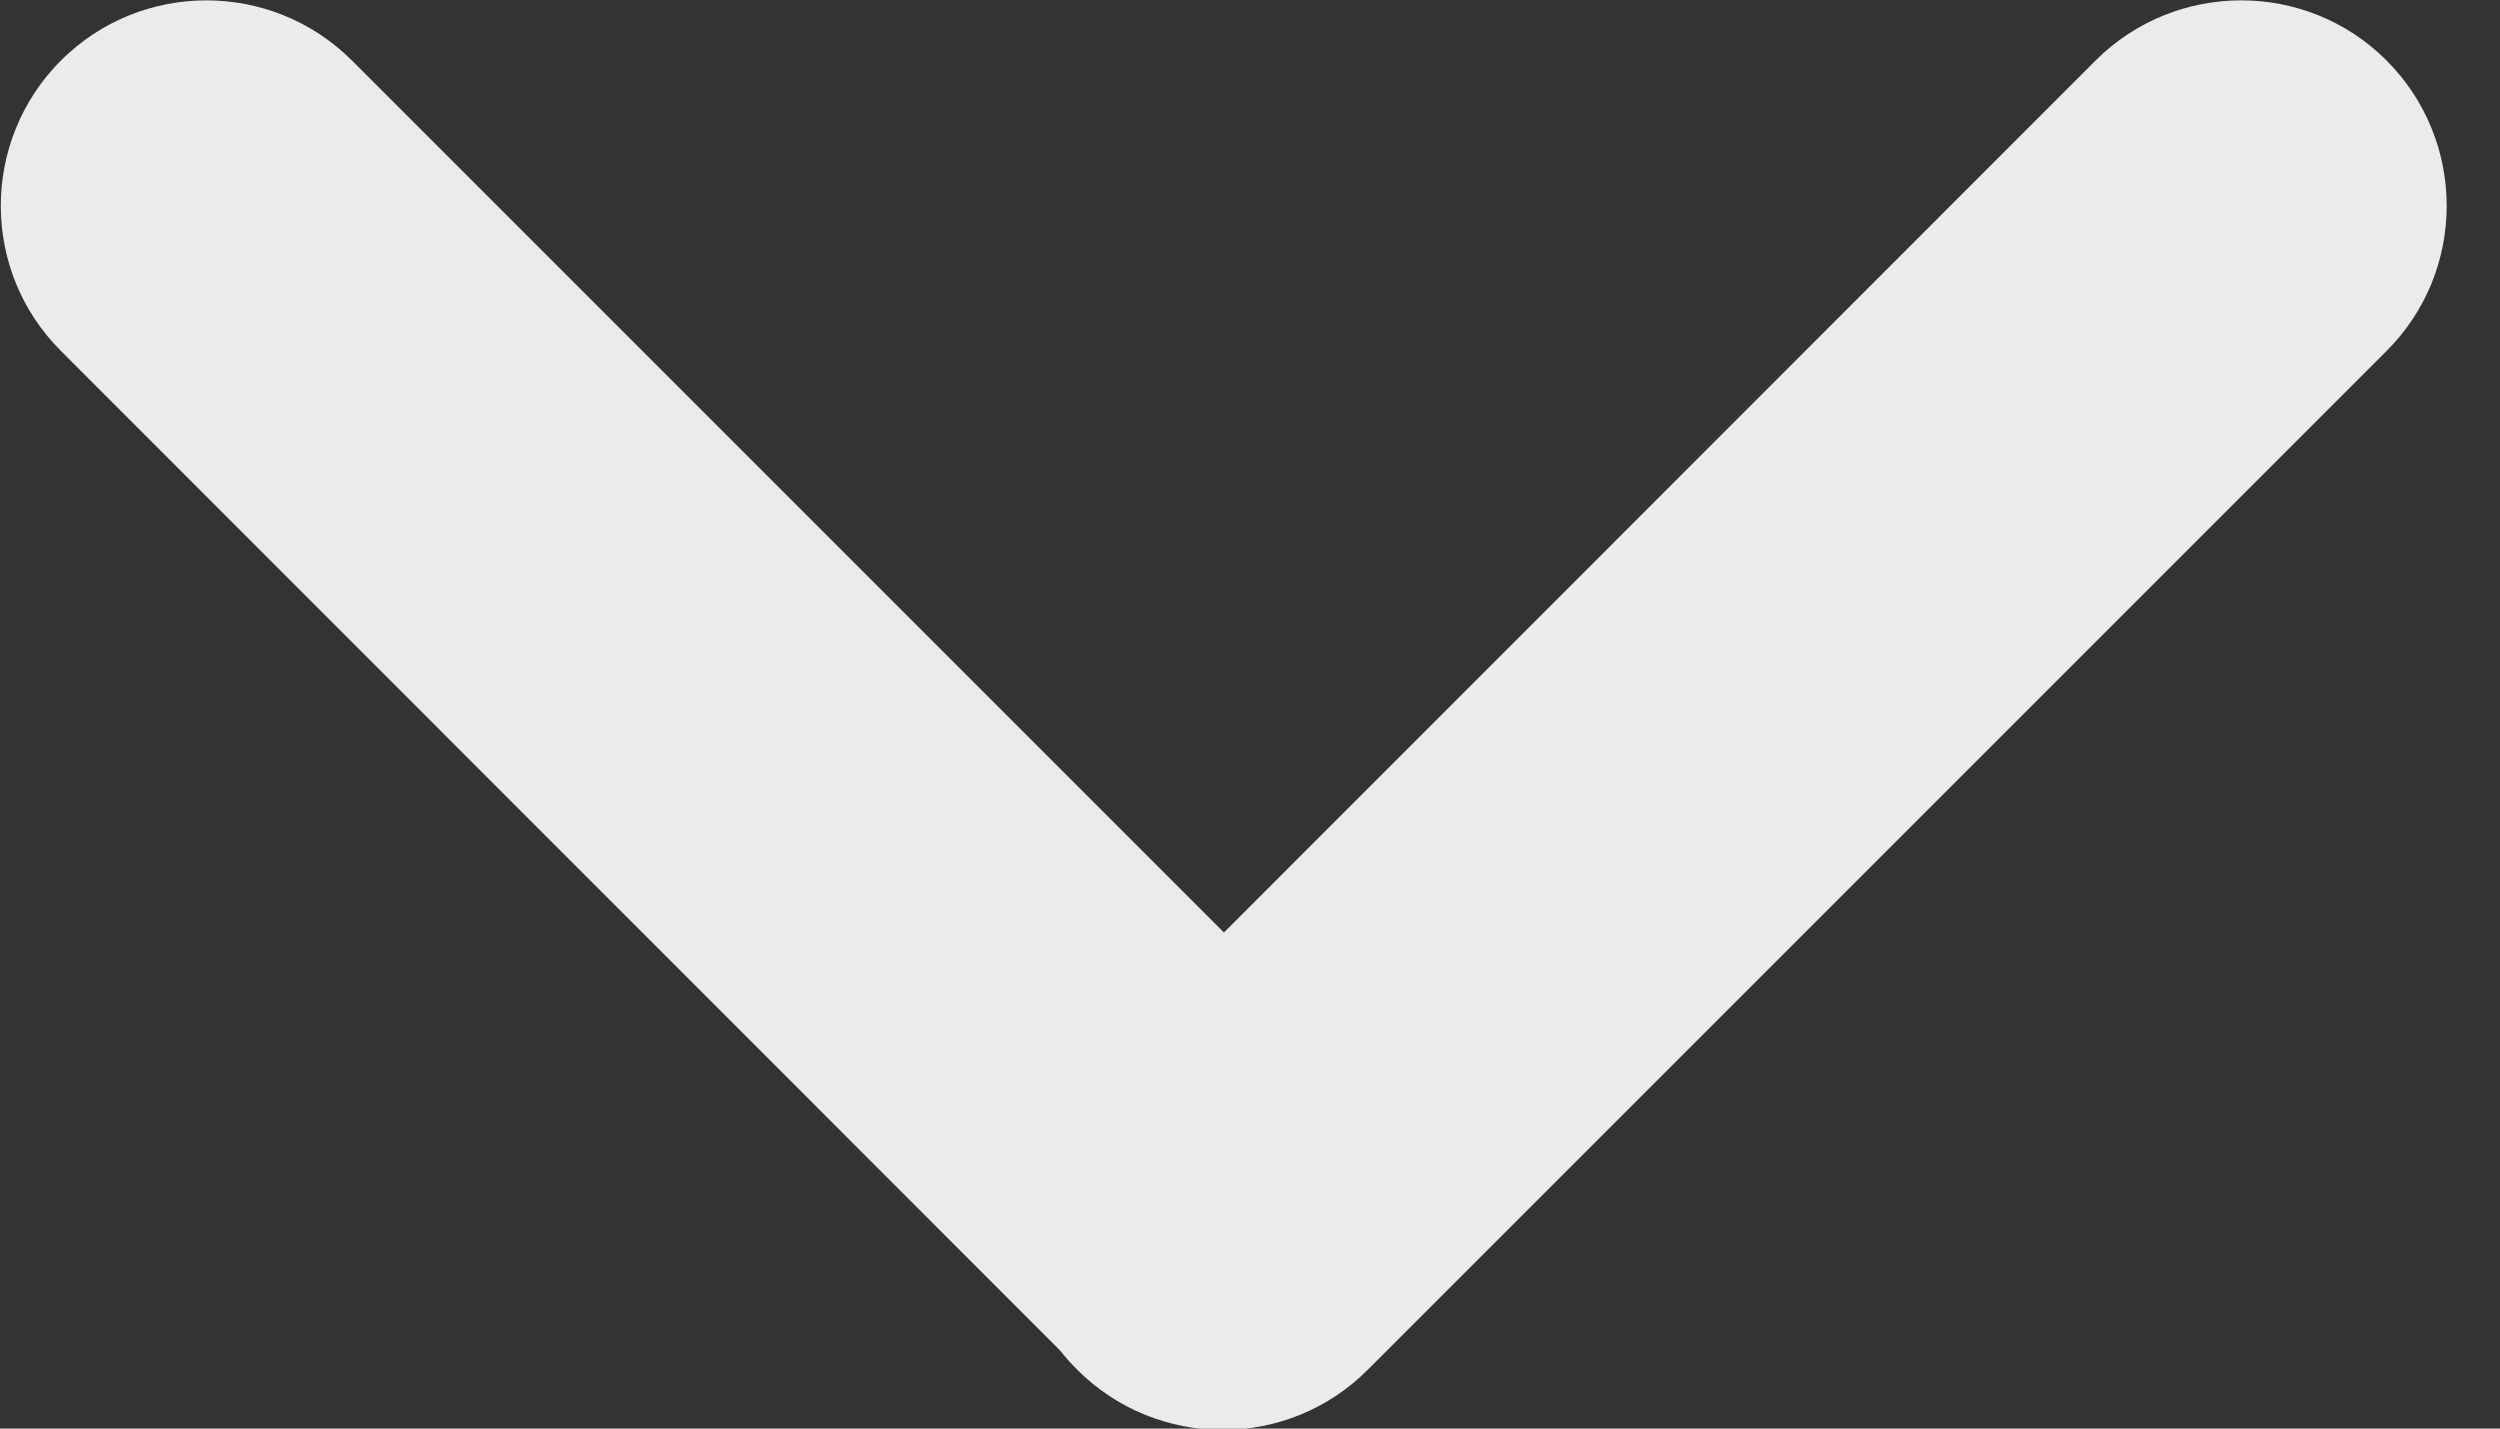
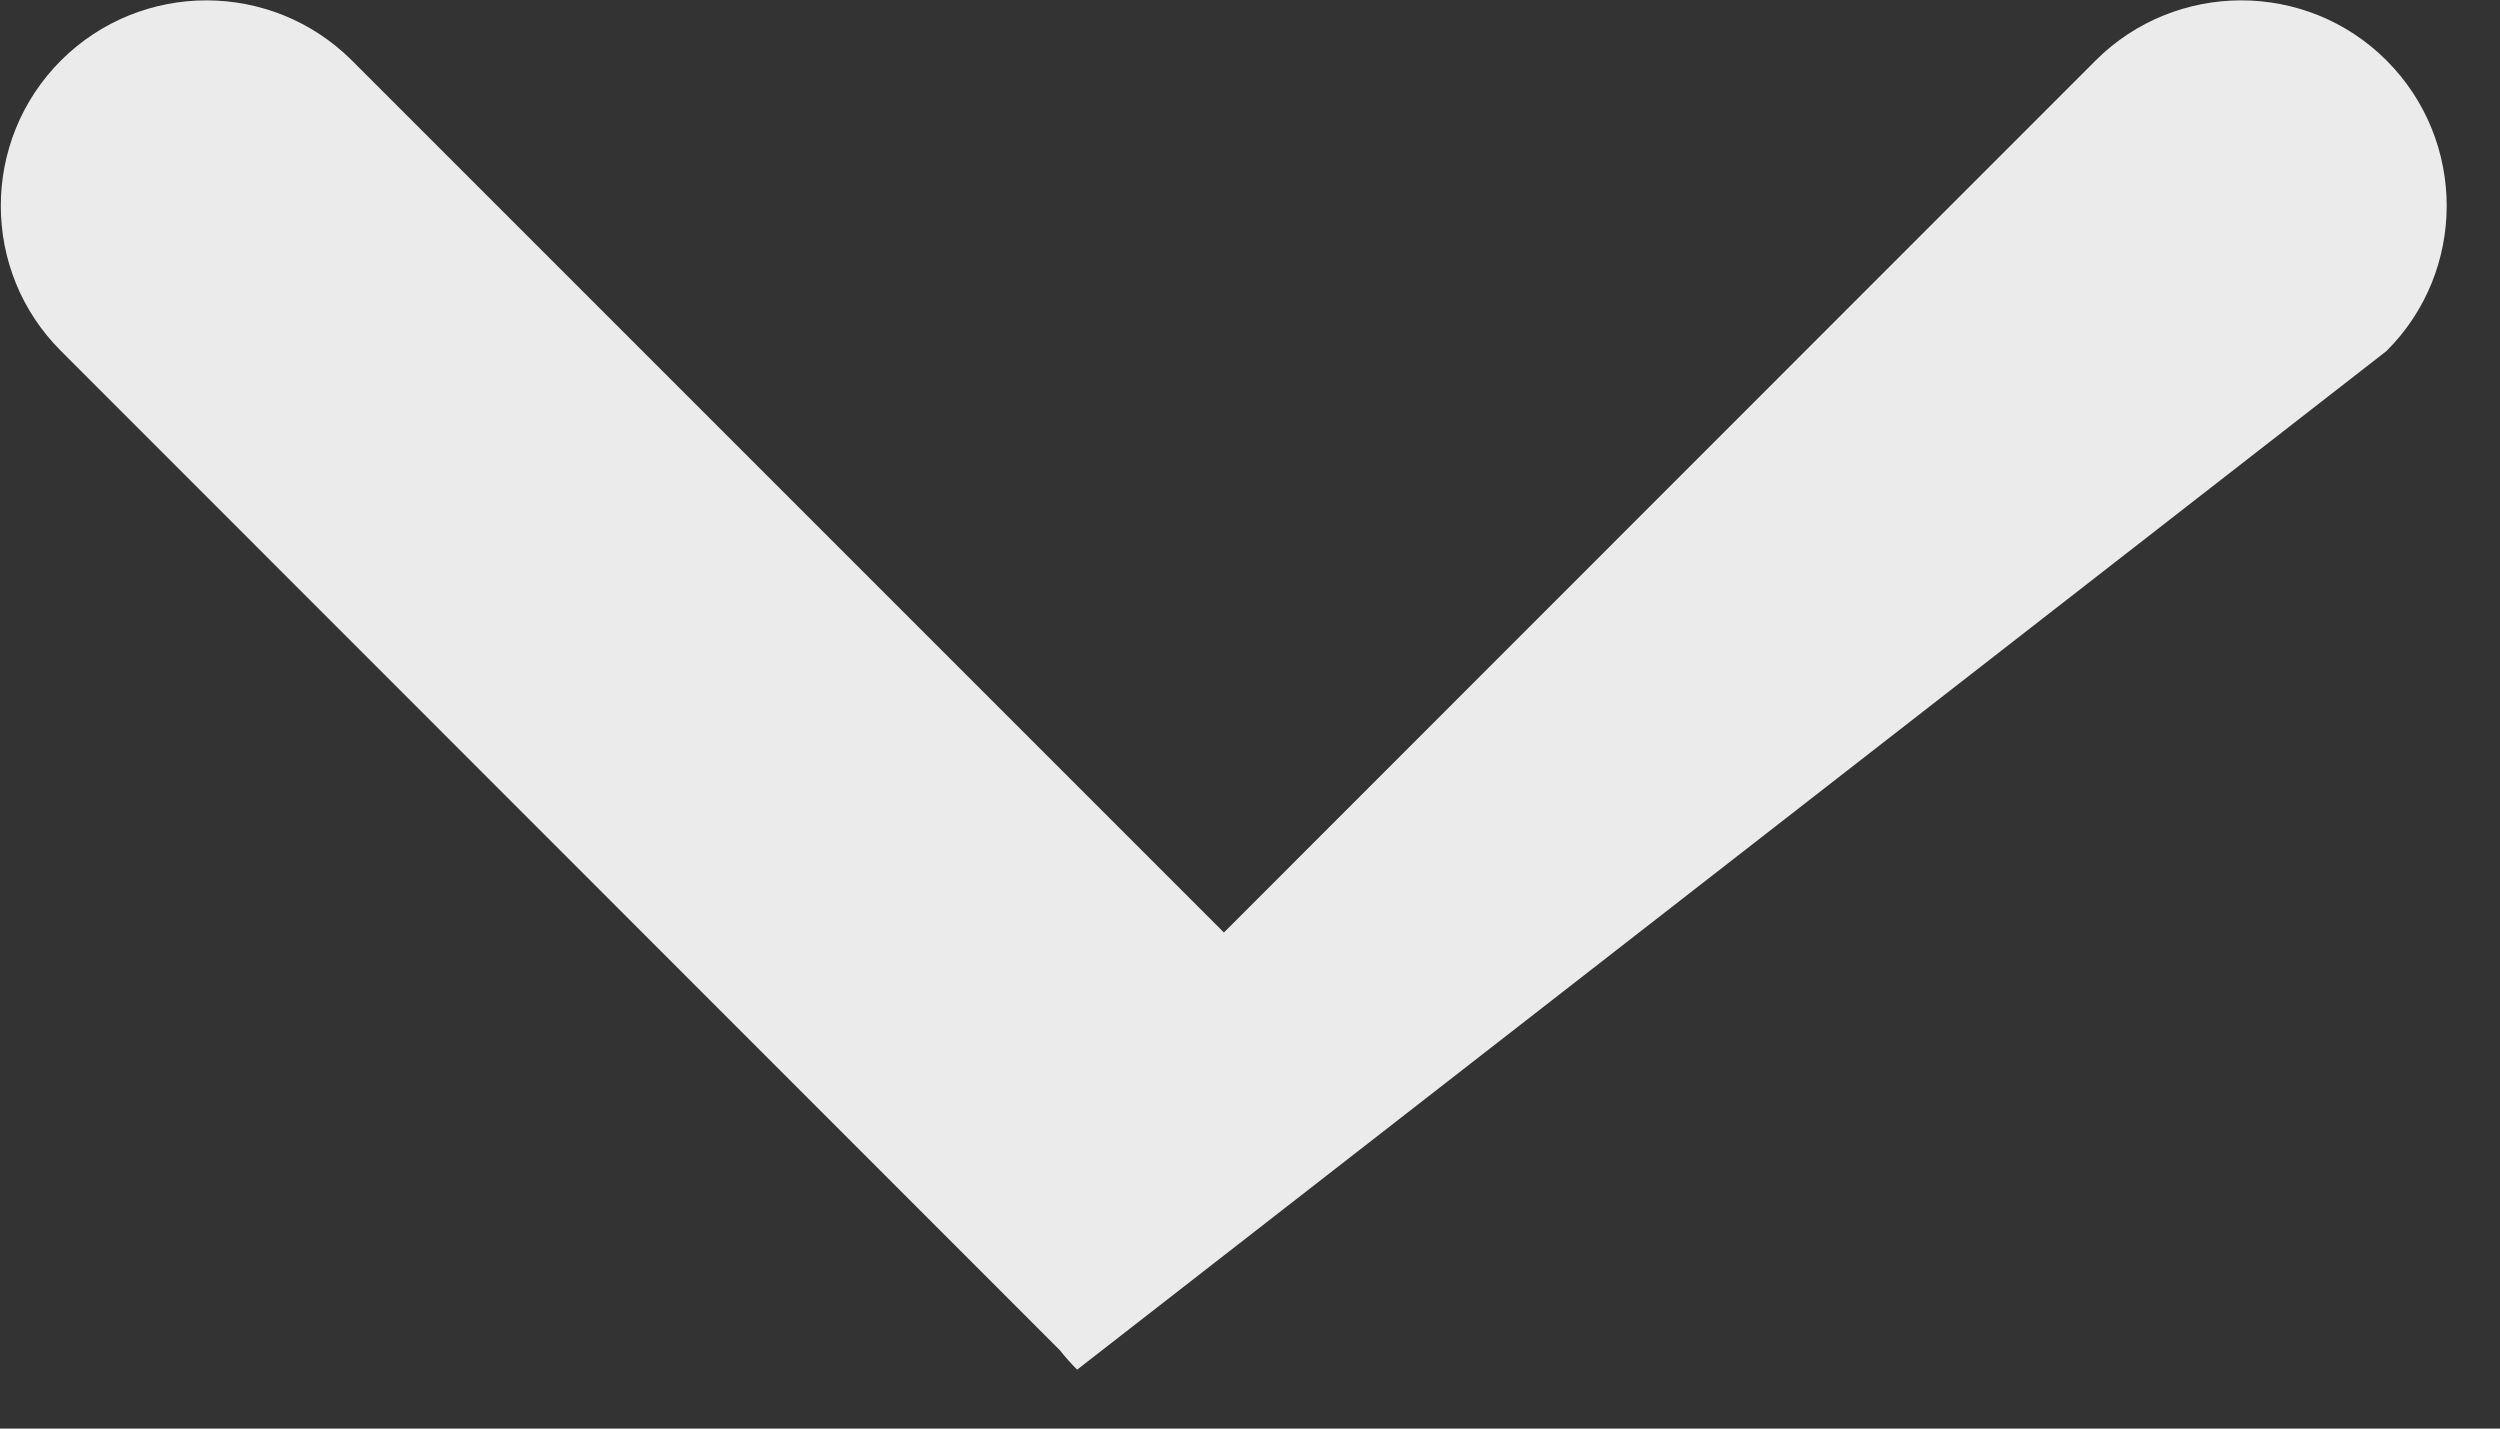
<svg xmlns="http://www.w3.org/2000/svg" width="7" height="4" viewBox="0 0 7 4" fill="none">
  <rect x="0" y="0" width="7" height="4" fill="#333333" stroke="none" />
-   <path fill-rule="evenodd" clip-rule="evenodd" d="M0.985 0.169C0.76 -0.055 0.396 -0.055 0.171 0.169C-0.054 0.394 -0.054 0.759 0.171 0.983L2.967 3.78C2.982 3.799 2.999 3.818 3.016 3.835C3.241 4.06 3.606 4.06 3.83 3.835L6.682 0.983C6.907 0.759 6.907 0.394 6.682 0.169C6.458 -0.055 6.093 -0.055 5.868 0.169L3.427 2.611L0.985 0.169Z" fill="white" fill-opacity="0.9" />
+   <path fill-rule="evenodd" clip-rule="evenodd" d="M0.985 0.169C0.76 -0.055 0.396 -0.055 0.171 0.169C-0.054 0.394 -0.054 0.759 0.171 0.983L2.967 3.78C2.982 3.799 2.999 3.818 3.016 3.835L6.682 0.983C6.907 0.759 6.907 0.394 6.682 0.169C6.458 -0.055 6.093 -0.055 5.868 0.169L3.427 2.611L0.985 0.169Z" fill="white" fill-opacity="0.9" />
</svg>